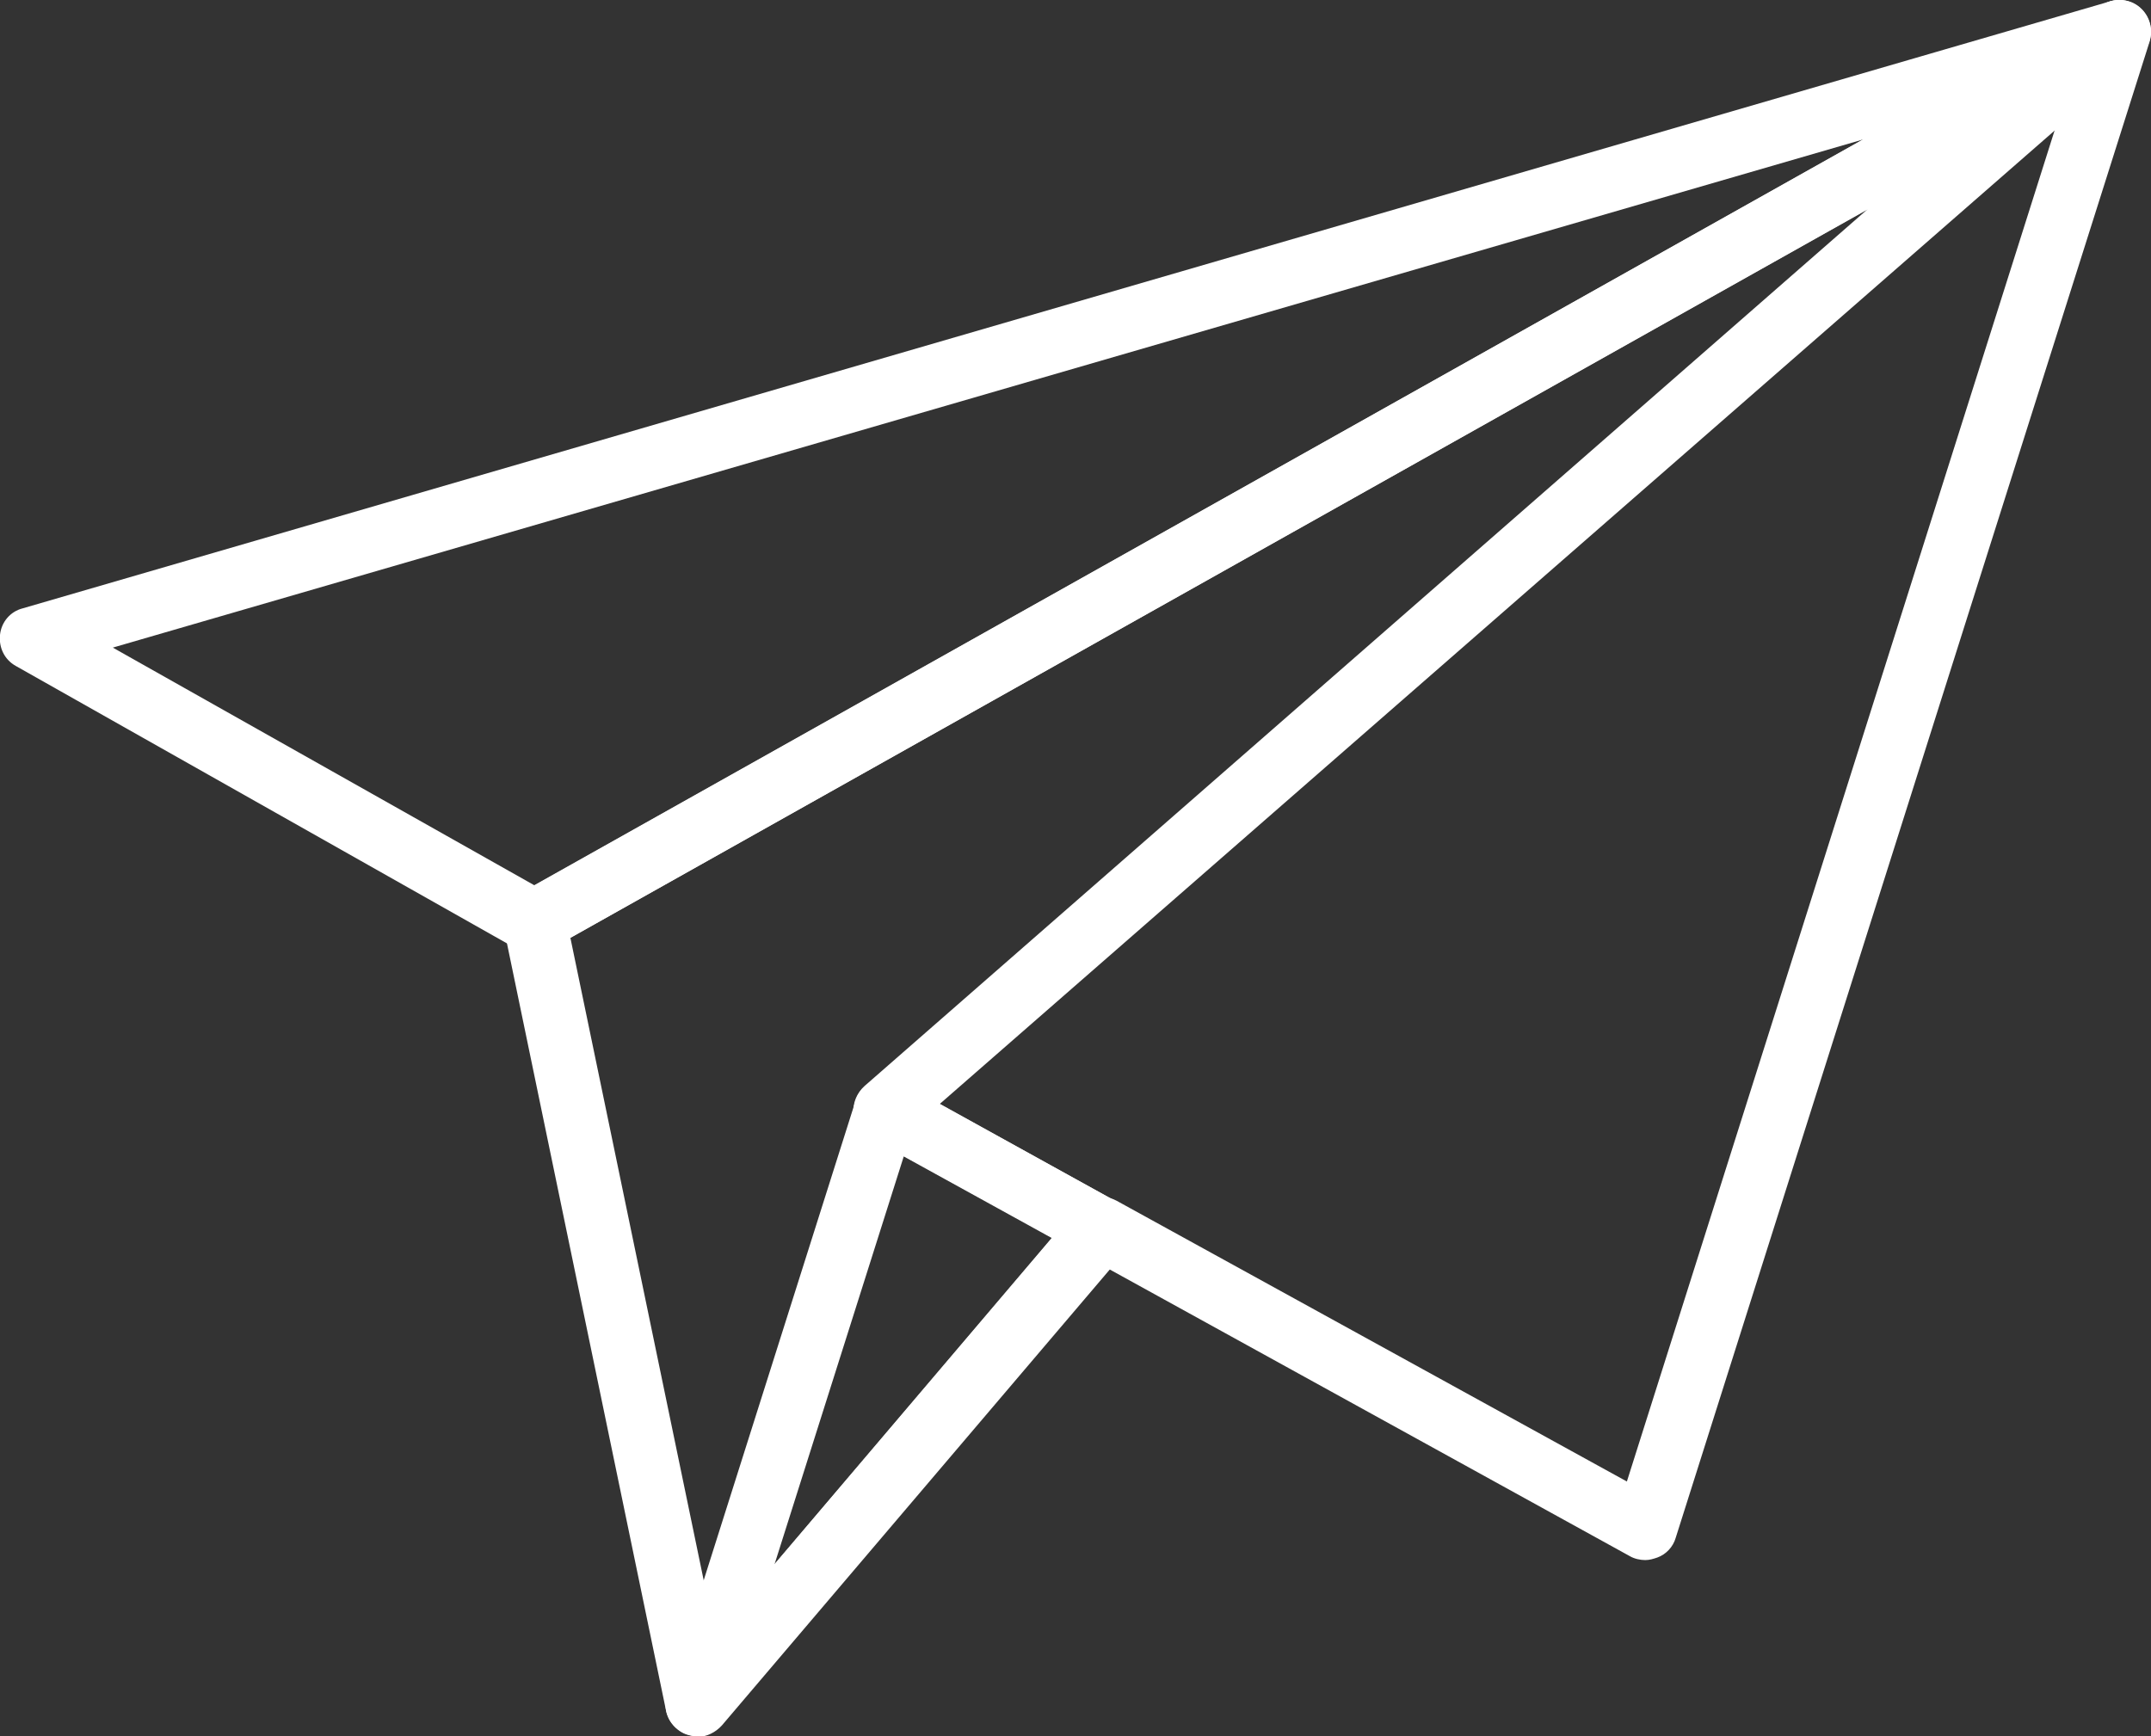
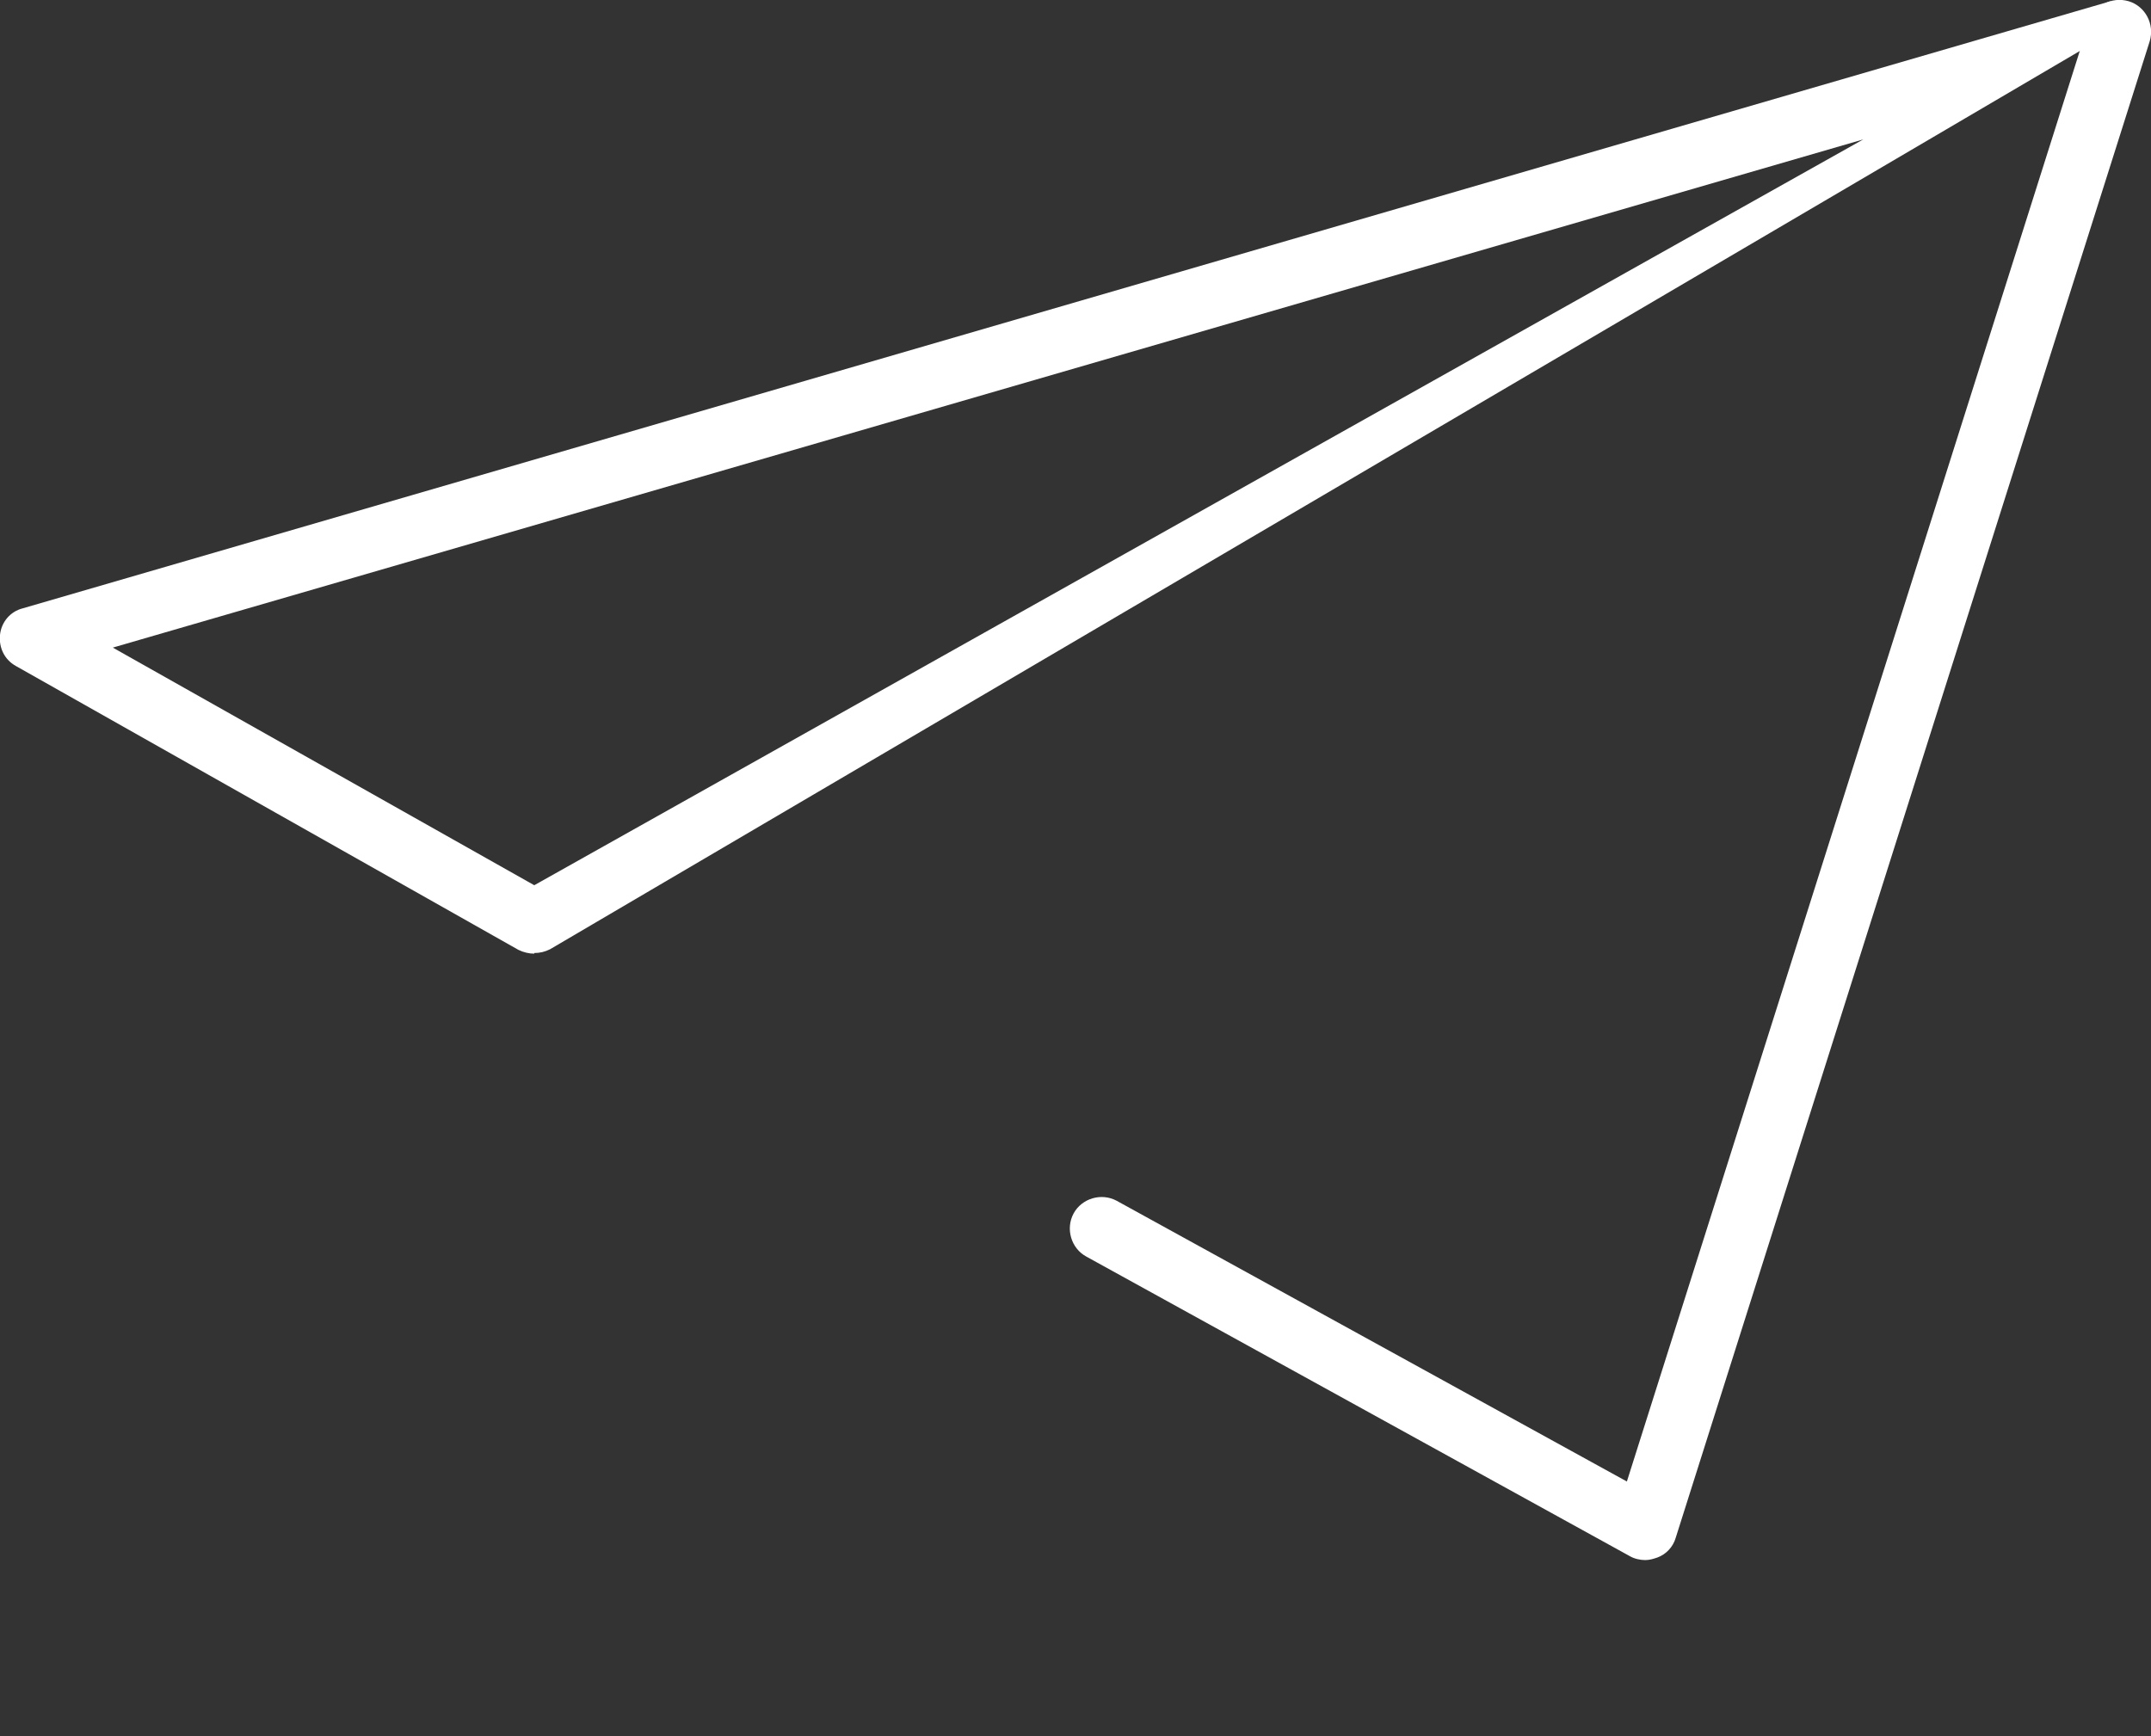
<svg xmlns="http://www.w3.org/2000/svg" id="_レイヤー_2" data-name="レイヤー 2" viewBox="0 0 33.94 27.4">
  <rect x="0" y="0" width="33.94" height="27.4" fill="#333333" stroke="none" />
  <defs>
    <style>
      .cls-1 {
        fill: #fff;
      }
    </style>
  </defs>
  <g id="_レイヤー_1-2" data-name="レイヤー 1">
    <g>
-       <path class="cls-1" d="M11,27.4s-.08,0-.12-.02c-.19-.05-.33-.2-.37-.38l-2.56-12.35c-.04-.21.05-.43.24-.54L33.19.07c.22-.13.51-.06.65.15.15.21.11.5-.08.67L14.83,17.42l2.78,1.54c.13.07.22.2.25.35.03.15-.01.3-.11.41l-6.38,7.5c-.1.11-.24.18-.38.18ZM9,14.8l2.28,10.99,5.32-6.26-2.87-1.58c-.14-.08-.24-.22-.26-.38s.05-.32.17-.43L29.47,3.3,9,14.8Z" />
-       <path class="cls-1" d="M11,27.4c-.08,0-.17-.02-.24-.06-.21-.12-.31-.36-.23-.59l2.97-9.38c.04-.14.15-.26.29-.31.14-.06.3-.05.43.03l3.41,1.88c.13.07.22.2.25.35.03.15-.01.3-.11.41l-6.38,7.5c-.1.11-.24.18-.38.18ZM14.26,18.25l-2.04,6.44,4.38-5.15-2.34-1.29Z" />
-       <path class="cls-1" d="M8.43,15.05c-.08,0-.17-.02-.25-.06L.25,10.51c-.18-.1-.27-.29-.25-.49.02-.2.16-.37.36-.42L33.3.02c.24-.07.5.05.6.29s0,.5-.22.63L8.68,14.98c-.08.04-.16.06-.25.06ZM1.78,10.22l6.65,3.75L29.4,2.2,1.78,10.22Z" />
+       <path class="cls-1" d="M8.43,15.05c-.08,0-.17-.02-.25-.06L.25,10.51c-.18-.1-.27-.29-.25-.49.02-.2.16-.37.36-.42L33.3.02s0,.5-.22.63L8.68,14.98c-.08.04-.16.06-.25.06ZM1.78,10.22l6.65,3.75L29.4,2.2,1.78,10.22Z" />
      <path class="cls-1" d="M25.96,24.62c-.08,0-.17-.02-.24-.06l-8.58-4.73c-.24-.13-.33-.44-.2-.68.13-.24.44-.33.68-.2l8.05,4.43L32.96.35c.08-.26.36-.41.63-.33.26.08.41.36.33.63l-7.48,23.62c-.04.14-.15.26-.29.31-.06.02-.12.04-.19.04Z" />
    </g>
  </g>
</svg>